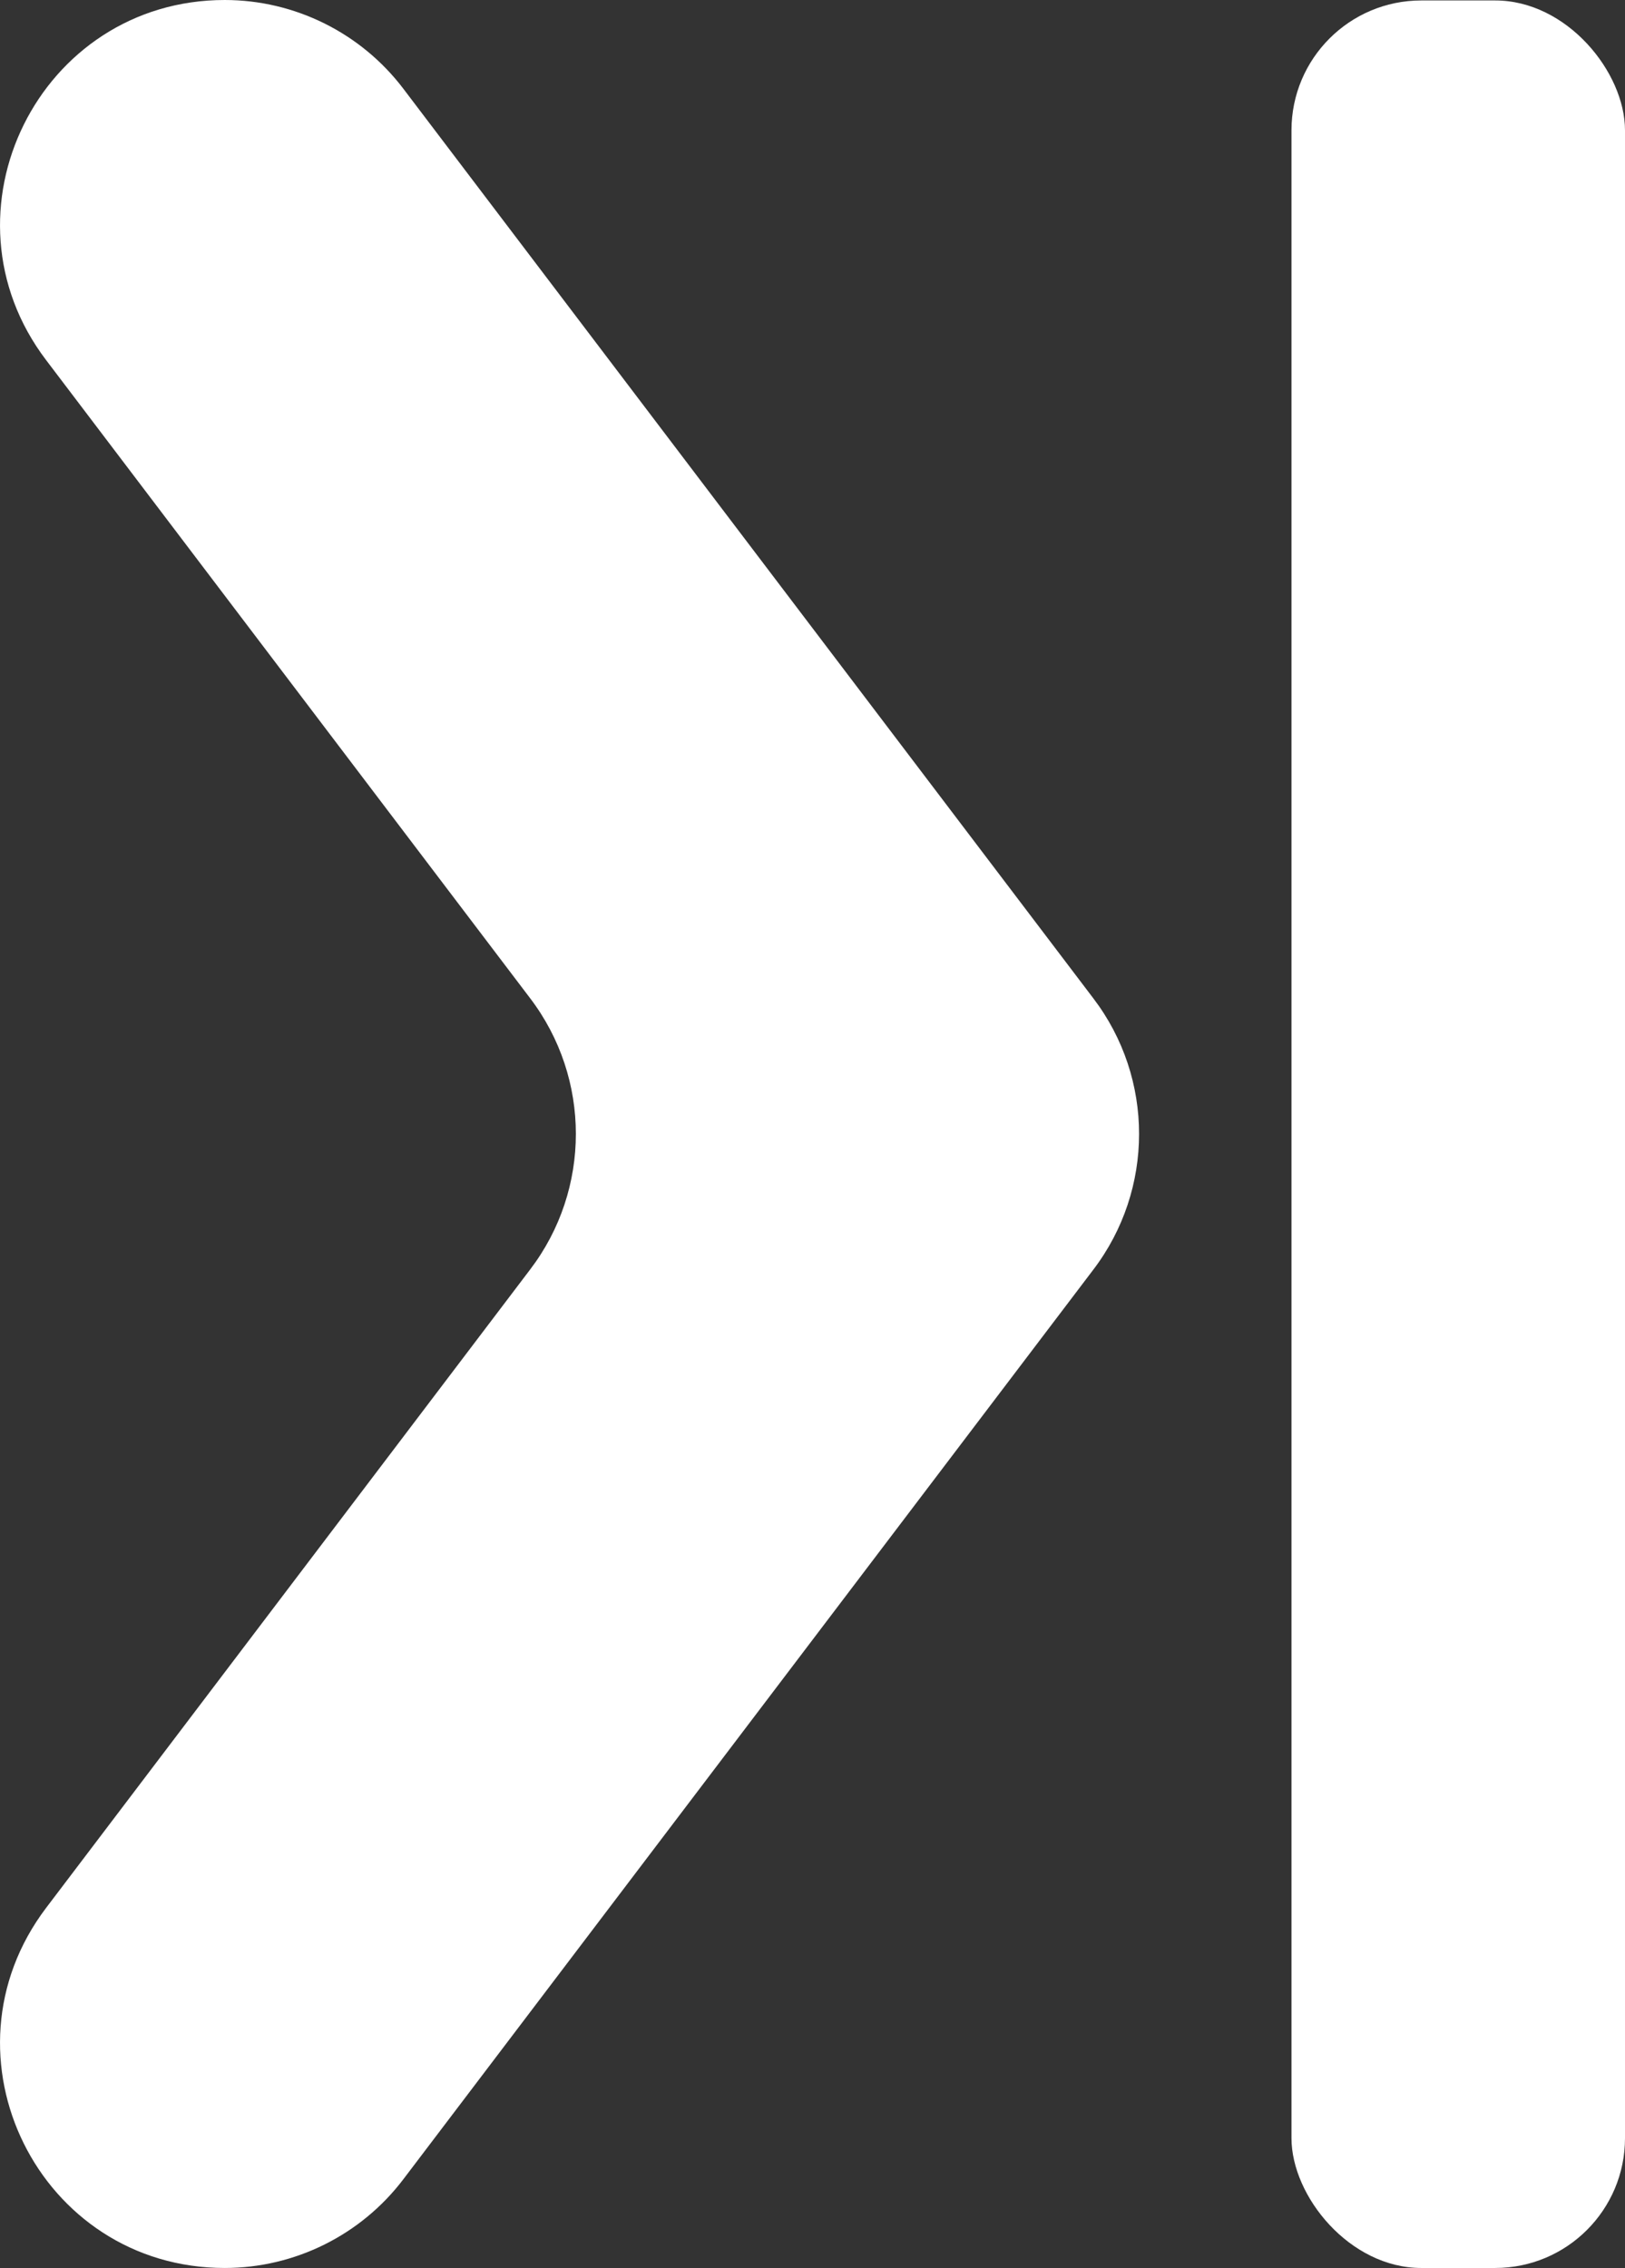
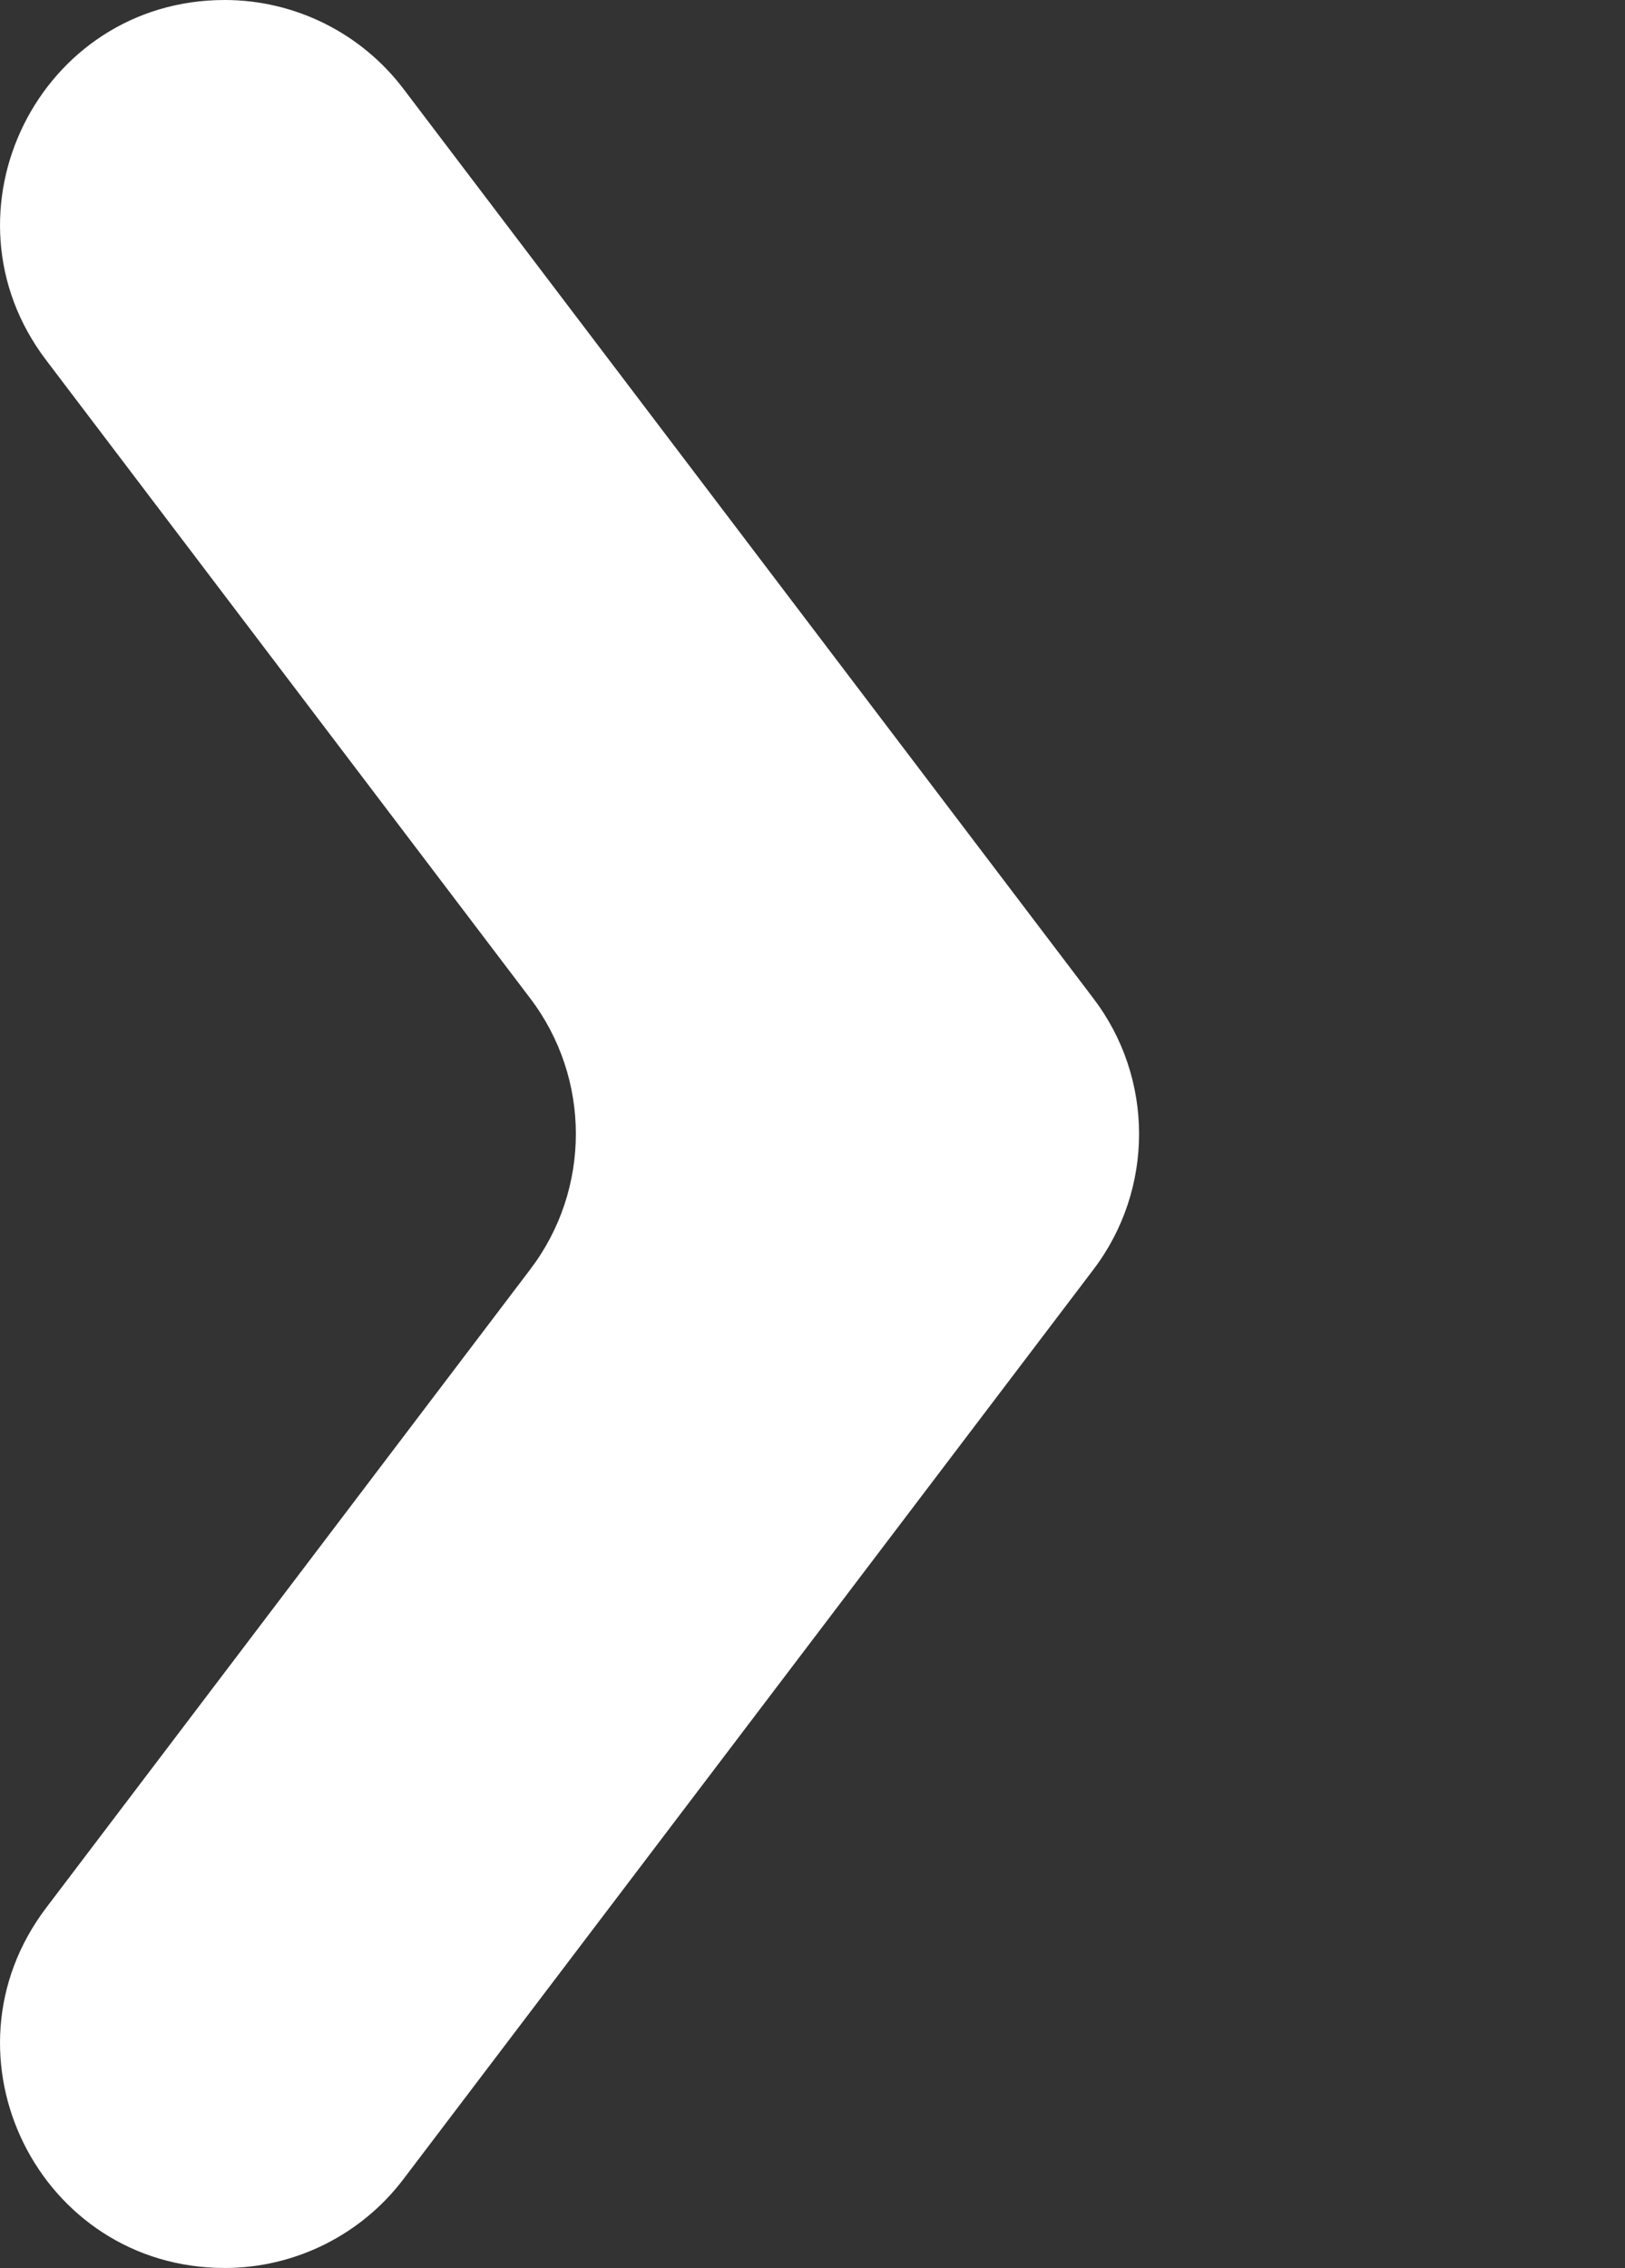
<svg xmlns="http://www.w3.org/2000/svg" xmlns:ns1="http://sodipodi.sourceforge.net/DTD/sodipodi-0.dtd" xmlns:ns2="http://www.inkscape.org/namespaces/inkscape" id="Layer_1" viewBox="0 0 14.383 20.067" version="1.1" ns1:docname="video_controls_jump_end.svg" width="14.383" height="20.067" ns2:version="1.2 (dc2aedaf03, 2022-05-15)">
  <rect x="0" y="0" width="14.383" height="20.067" fill="#333333" stroke="none" />
  <ns1:namedview id="namedview11" pagecolor="#ffffff" bordercolor="#000000" borderopacity="0.25" ns2:showpageshadow="2" ns2:pageopacity="0.0" ns2:pagecheckerboard="0" ns2:deskcolor="#d1d1d1" showgrid="false" ns2:zoom="10.568721" ns2:cx="-29.09529" ns2:cy="21.478474" ns2:window-width="1920" ns2:window-height="1017" ns2:window-x="3832" ns2:window-y="-8" ns2:window-maximized="1" ns2:current-layer="Layer_1" />
  <defs id="defs4">
    <style id="style2">
      .cls-1 {
        fill: #414042;
      }
    </style>
  </defs>
  <path class="cls-1" d="m 9.677,11.234 -6.107,8.048 c -0.375,0.494 -0.961,0.785 -1.581,0.785 v 0 c -1.643,0 -2.573,-1.876 -1.581,-3.186 l 4.284,-5.648 c 0.54,-0.708 0.54,-1.692 0,-2.401 L 0.408,3.186 C -0.584,1.88 0.346,0 1.989,0 v 0 c 0.62,0 1.206,0.291 1.581,0.785 l 6.107,8.048 c 0.54,0.708 0.54,1.692 0,2.401 z" id="path6" style="fill:#ffffff;stroke-width:0.383" />
-   <rect class="cls-1" x="-14.383" y="-20.067" width="2.952" height="20.063" rx="1.149" ry="1.149" transform="scale(-1)" id="rect8" style="fill:#ffffff;stroke-width:0.383" />
</svg>